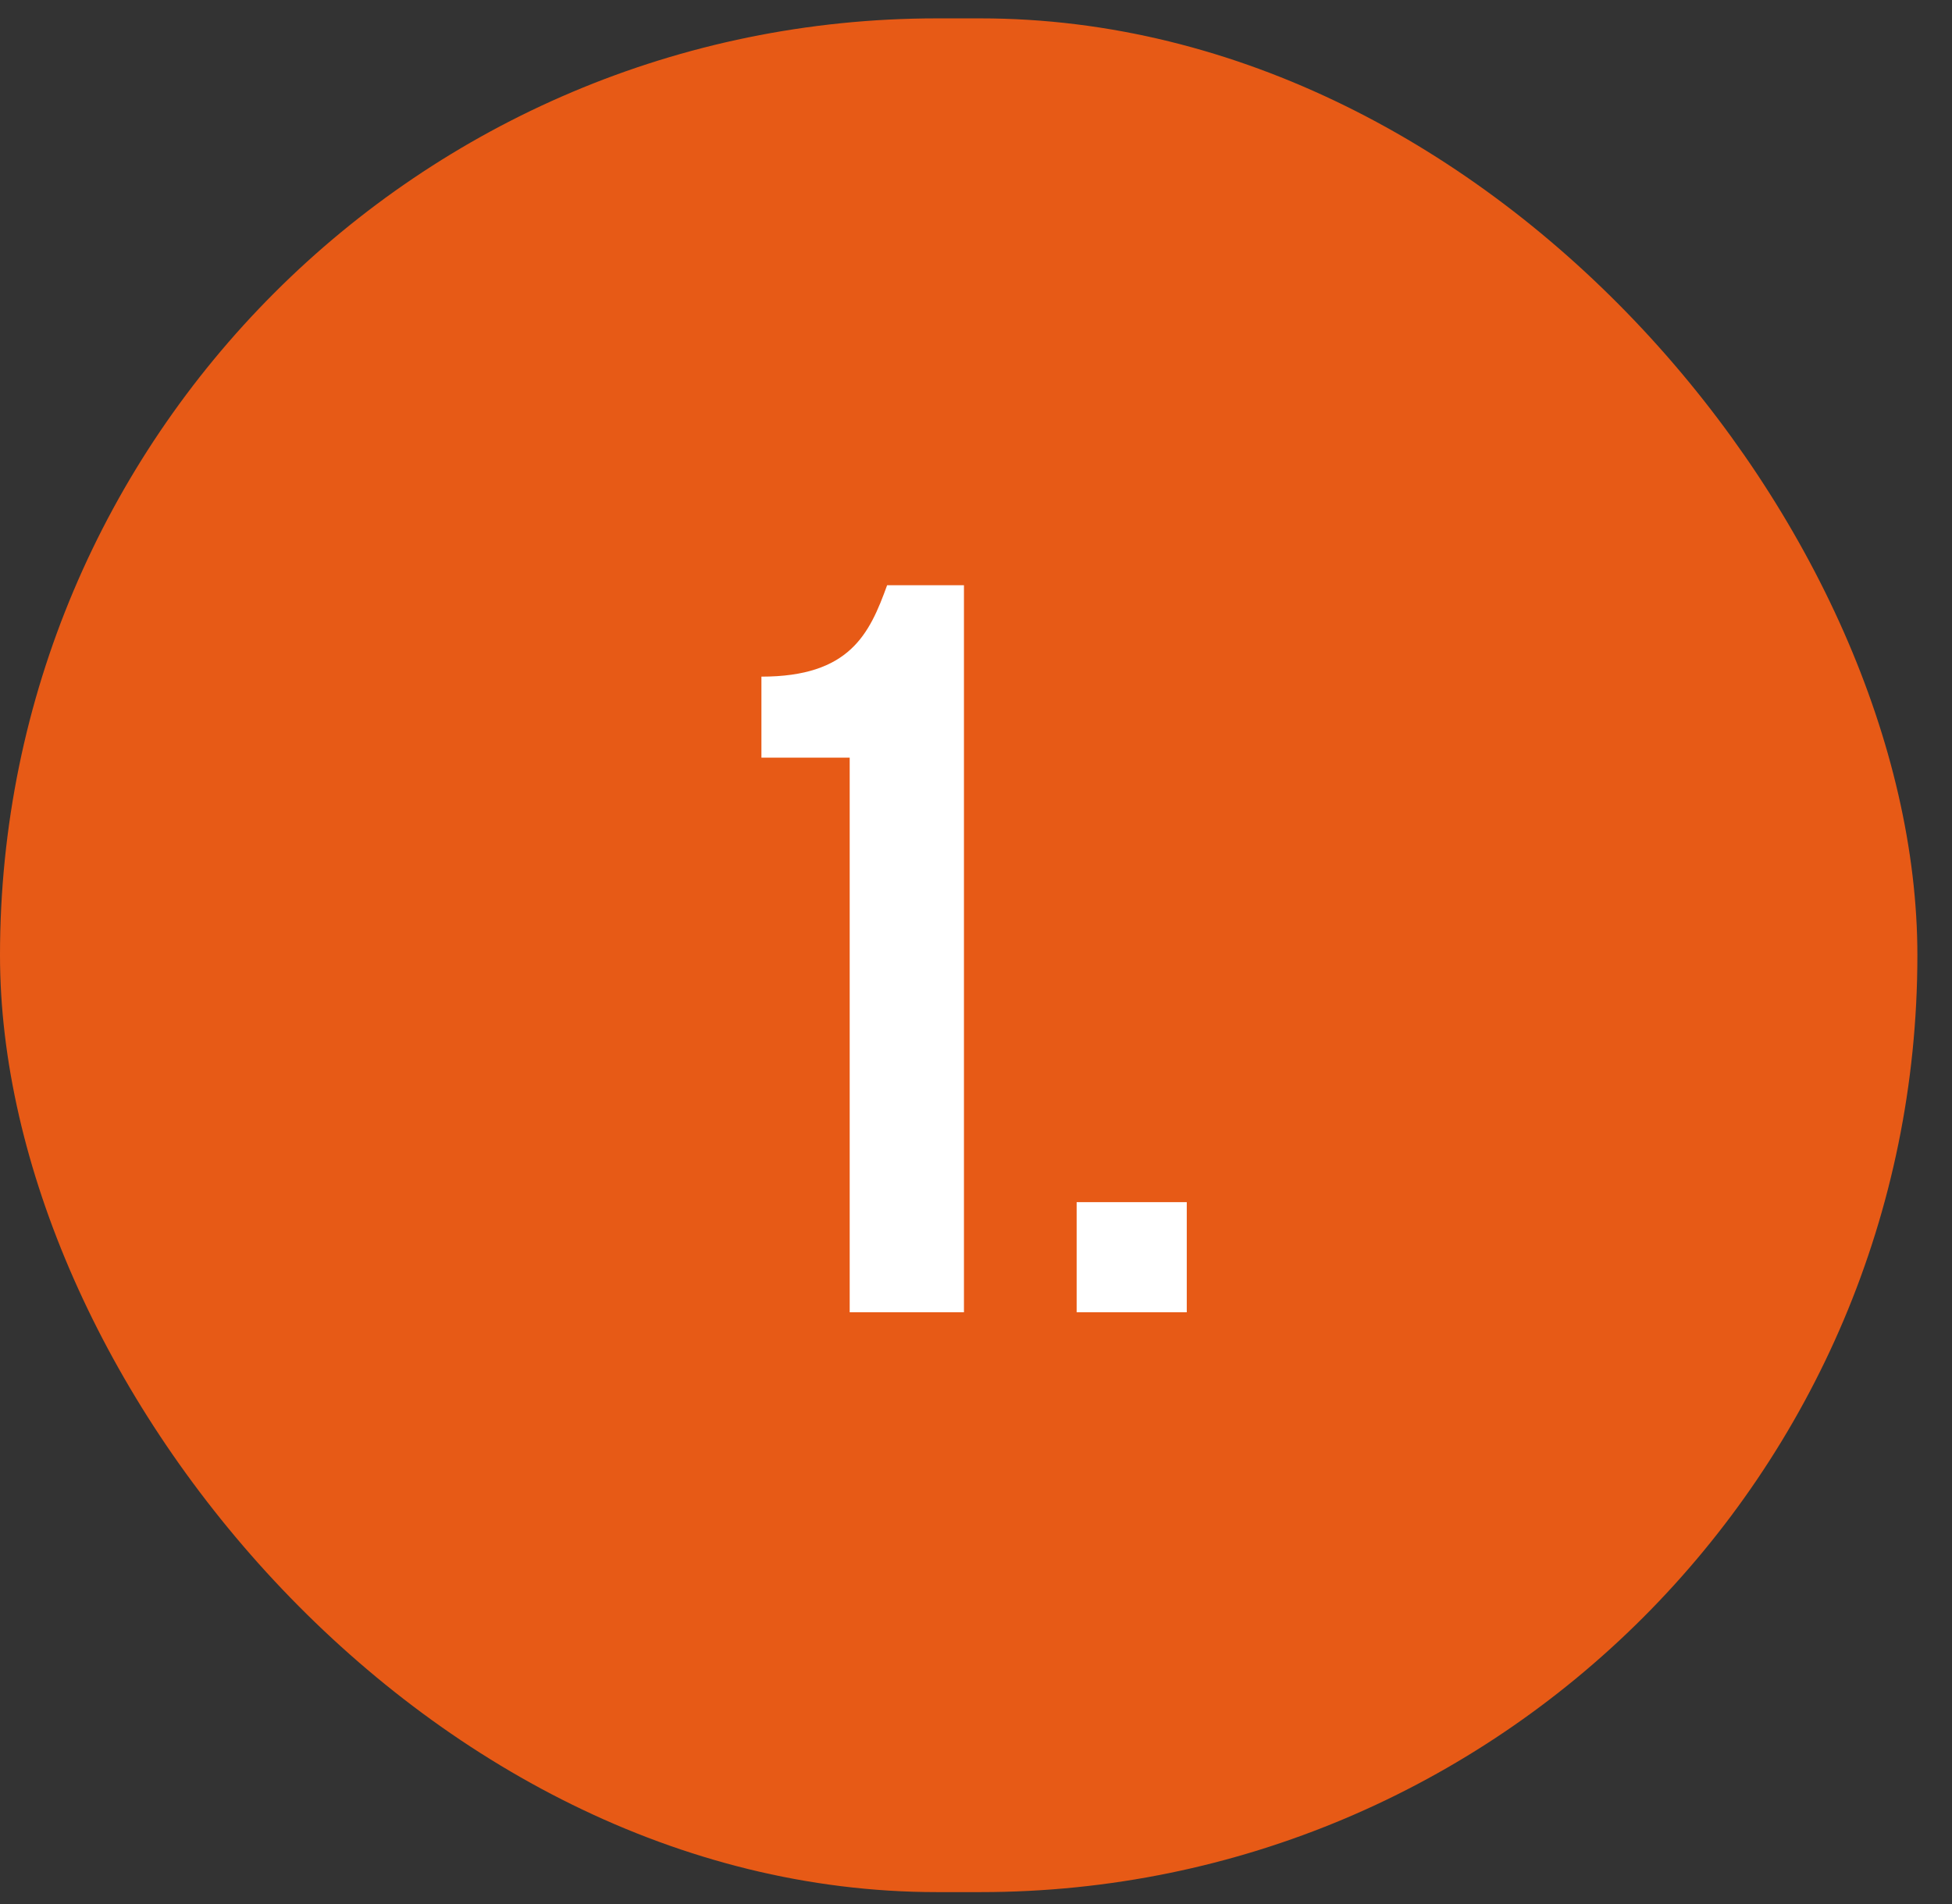
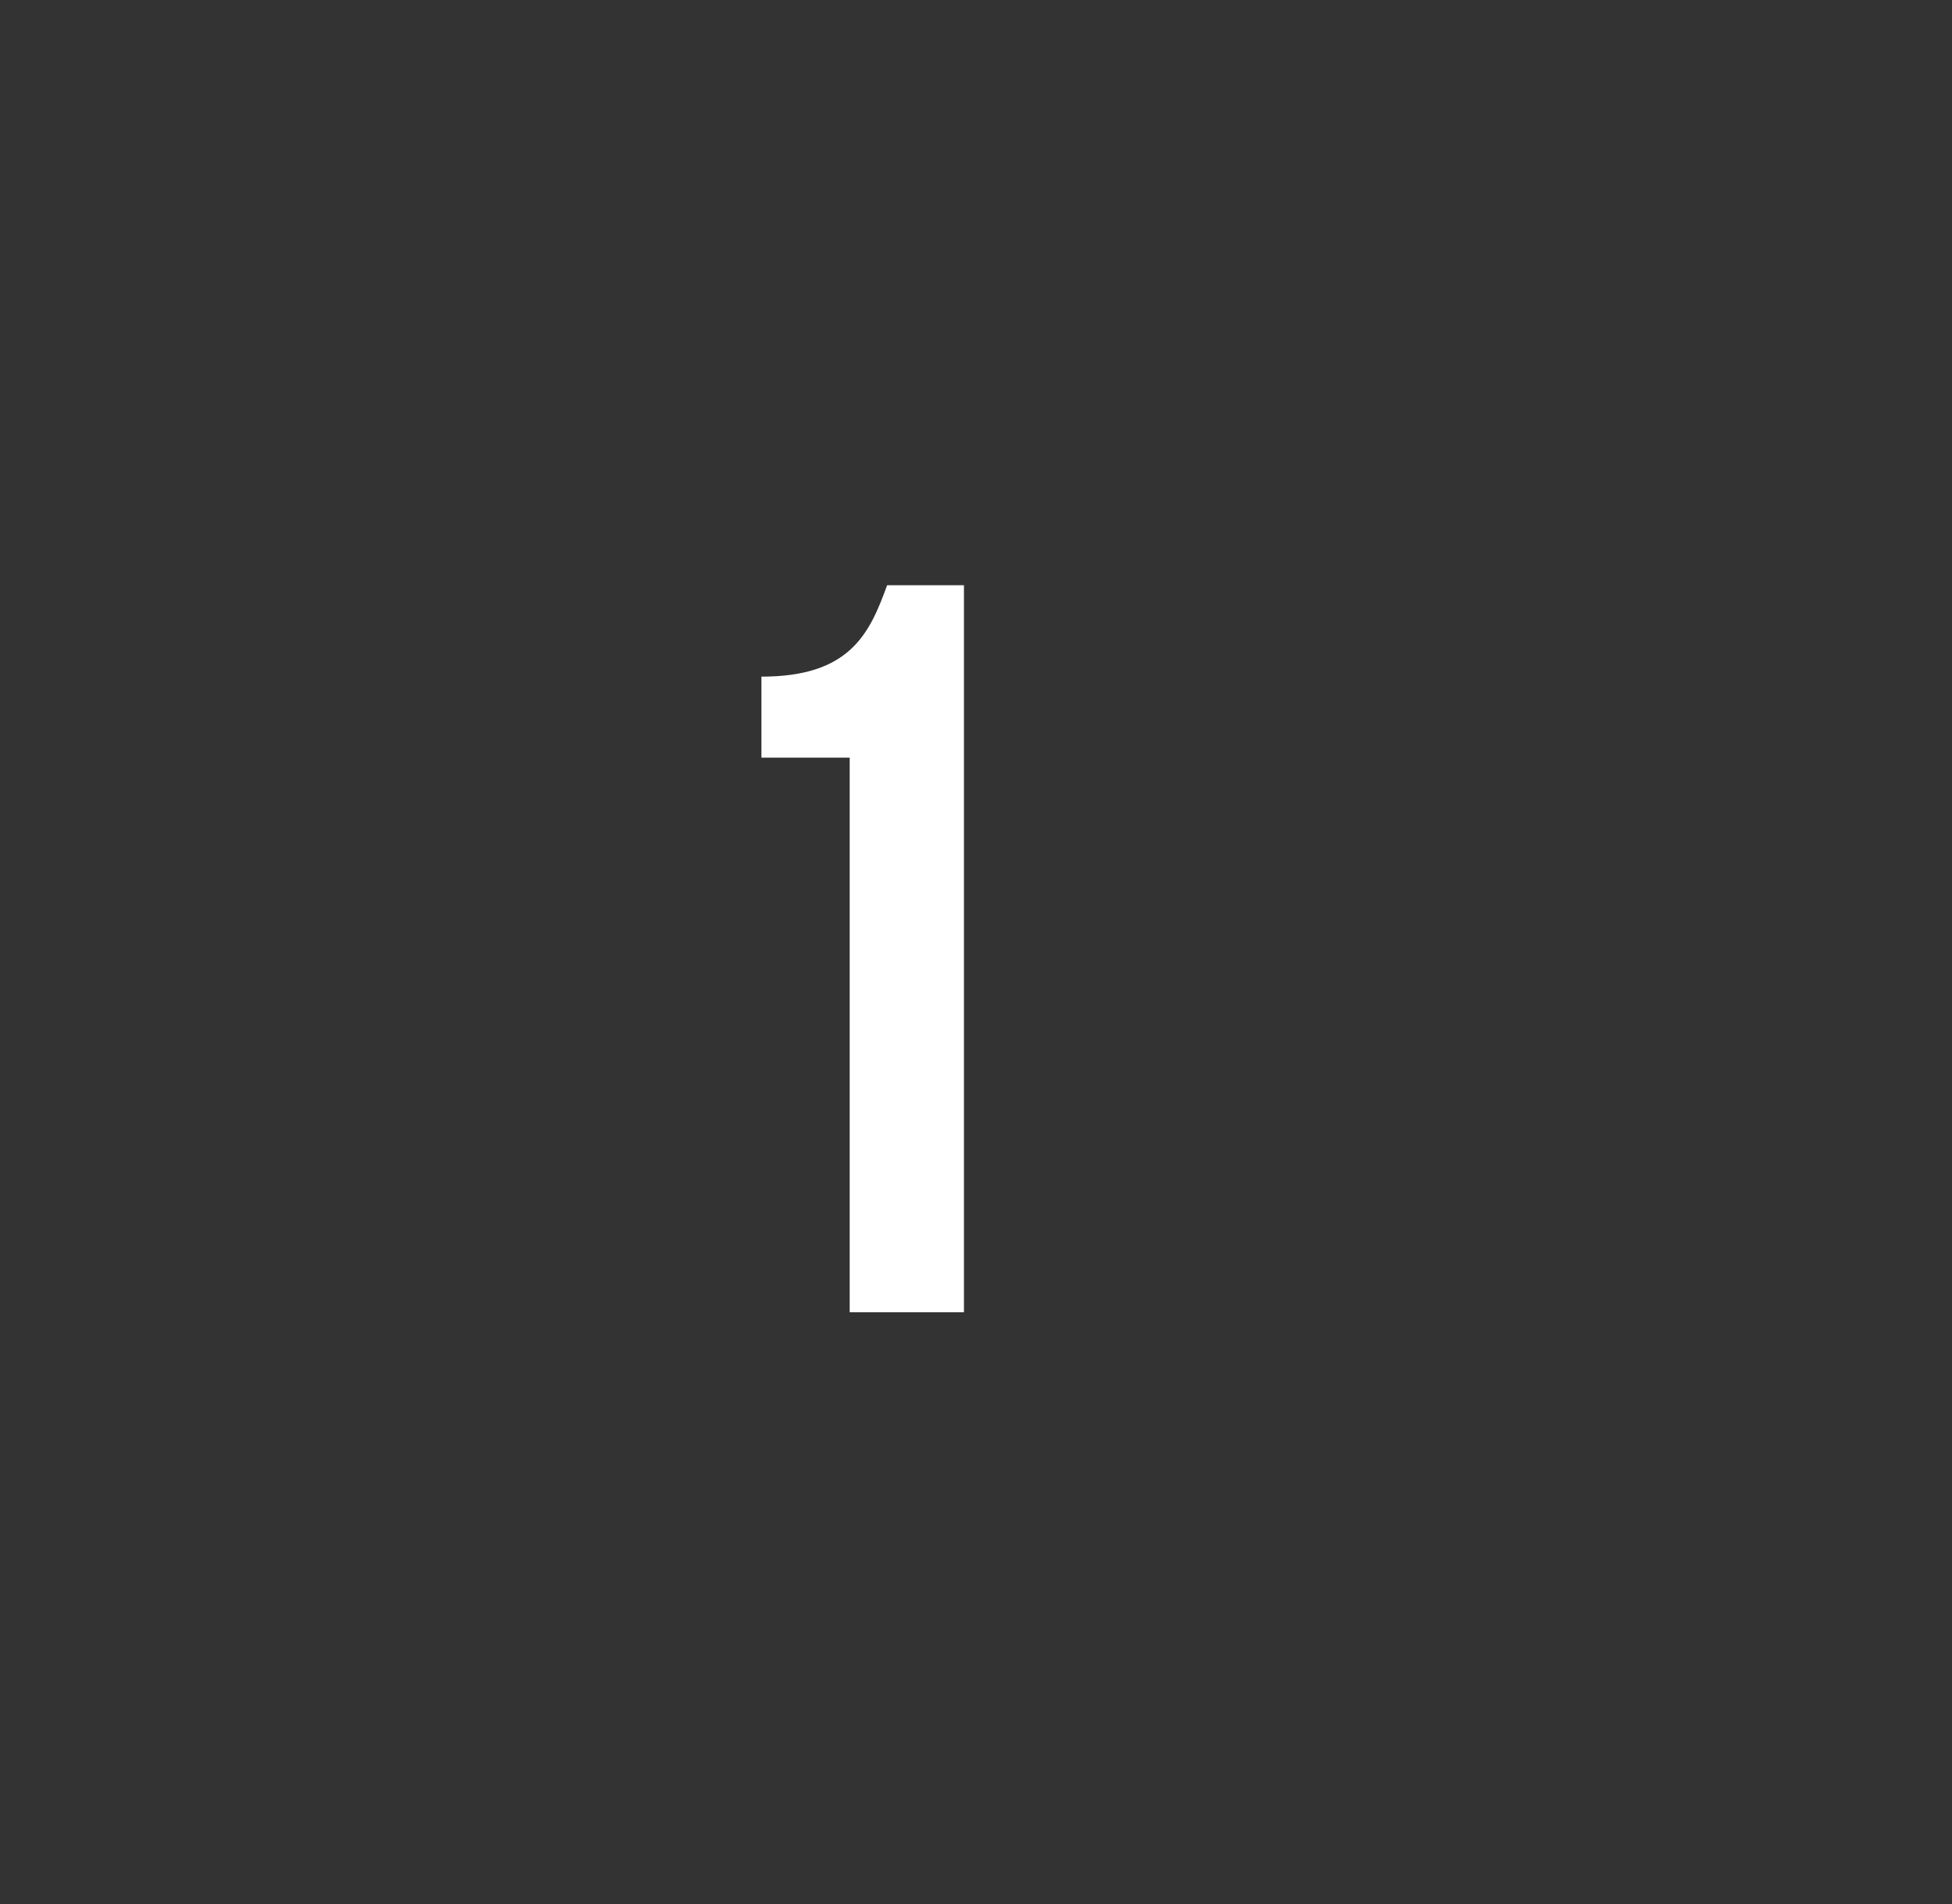
<svg xmlns="http://www.w3.org/2000/svg" width="41" height="40" viewBox="0 0 41 40" fill="none">
  <rect x="0" y="0" width="41" height="40" fill="#333333" stroke="none" />
-   <rect y="0.386" width="40.273" height="39.364" rx="19.682" fill="#E75A16" />
-   <path d="M15.993 15.917V14.215C17.847 14.215 18.262 13.321 18.633 12.295H20.247V27.568H17.847V15.917H15.993ZM22.614 25.255H24.927V27.568H22.614V25.255Z" fill="white" />
+   <path d="M15.993 15.917V14.215C17.847 14.215 18.262 13.321 18.633 12.295H20.247V27.568H17.847V15.917H15.993ZM22.614 25.255H24.927V27.568V25.255Z" fill="white" />
</svg>